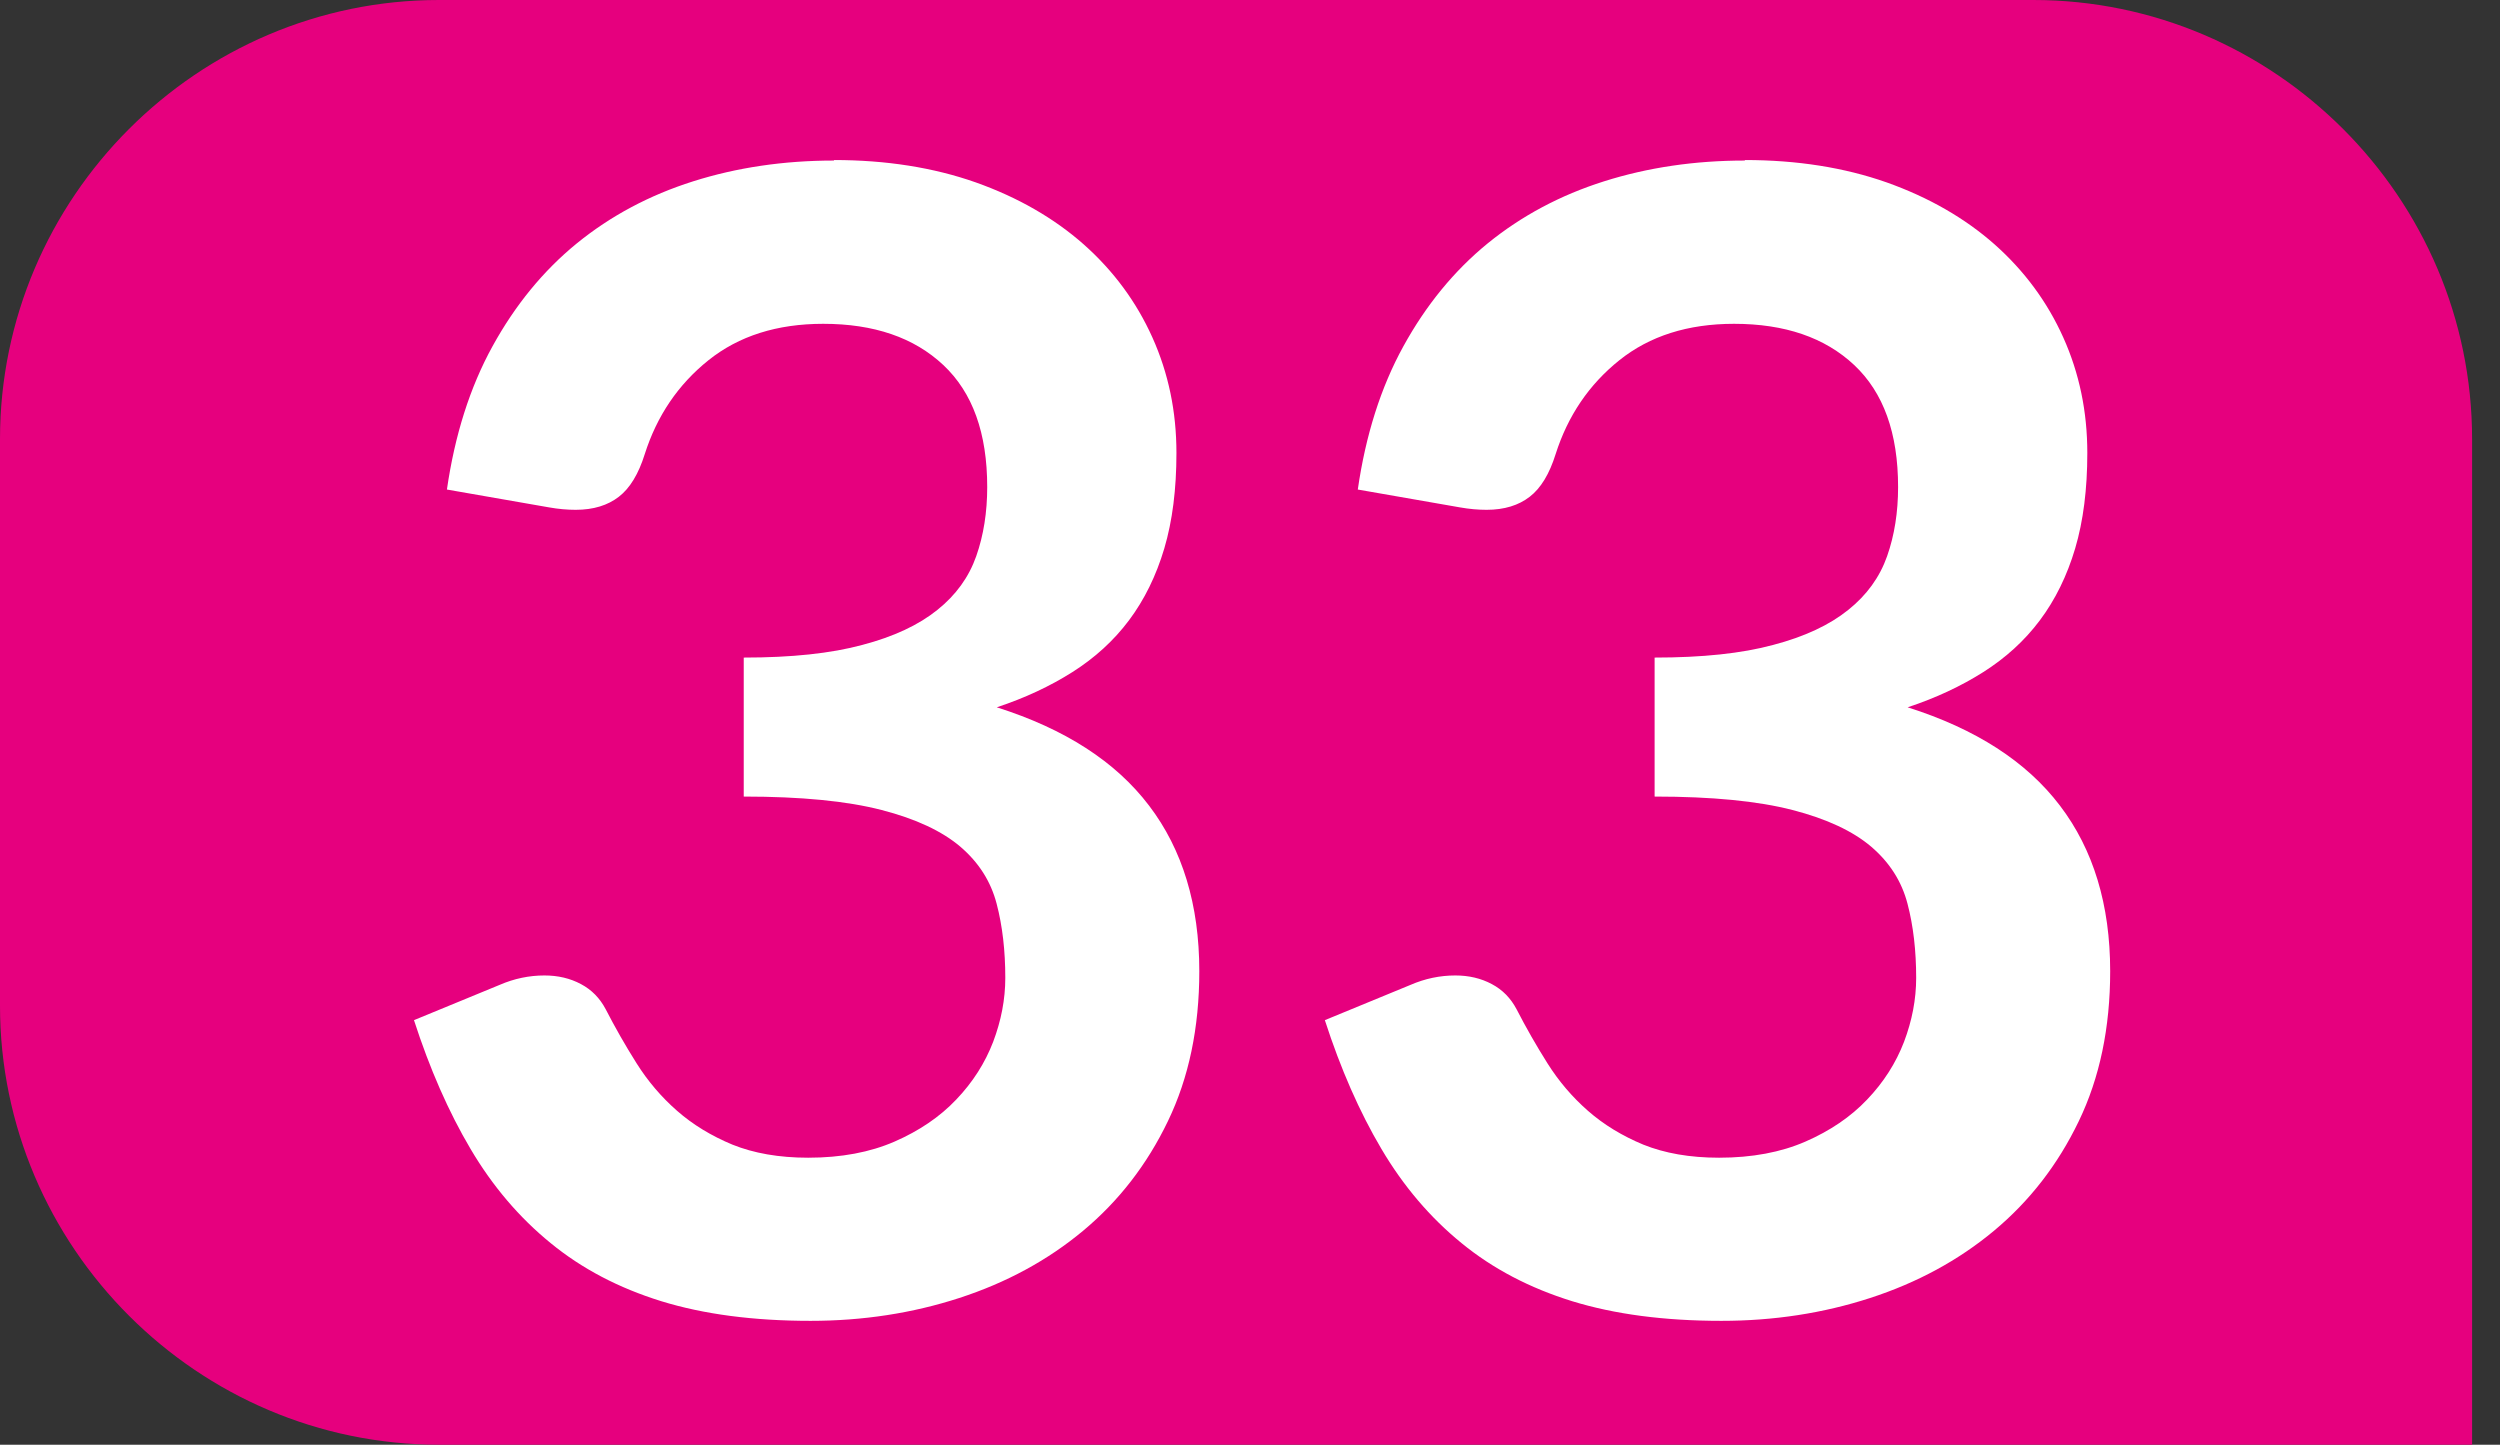
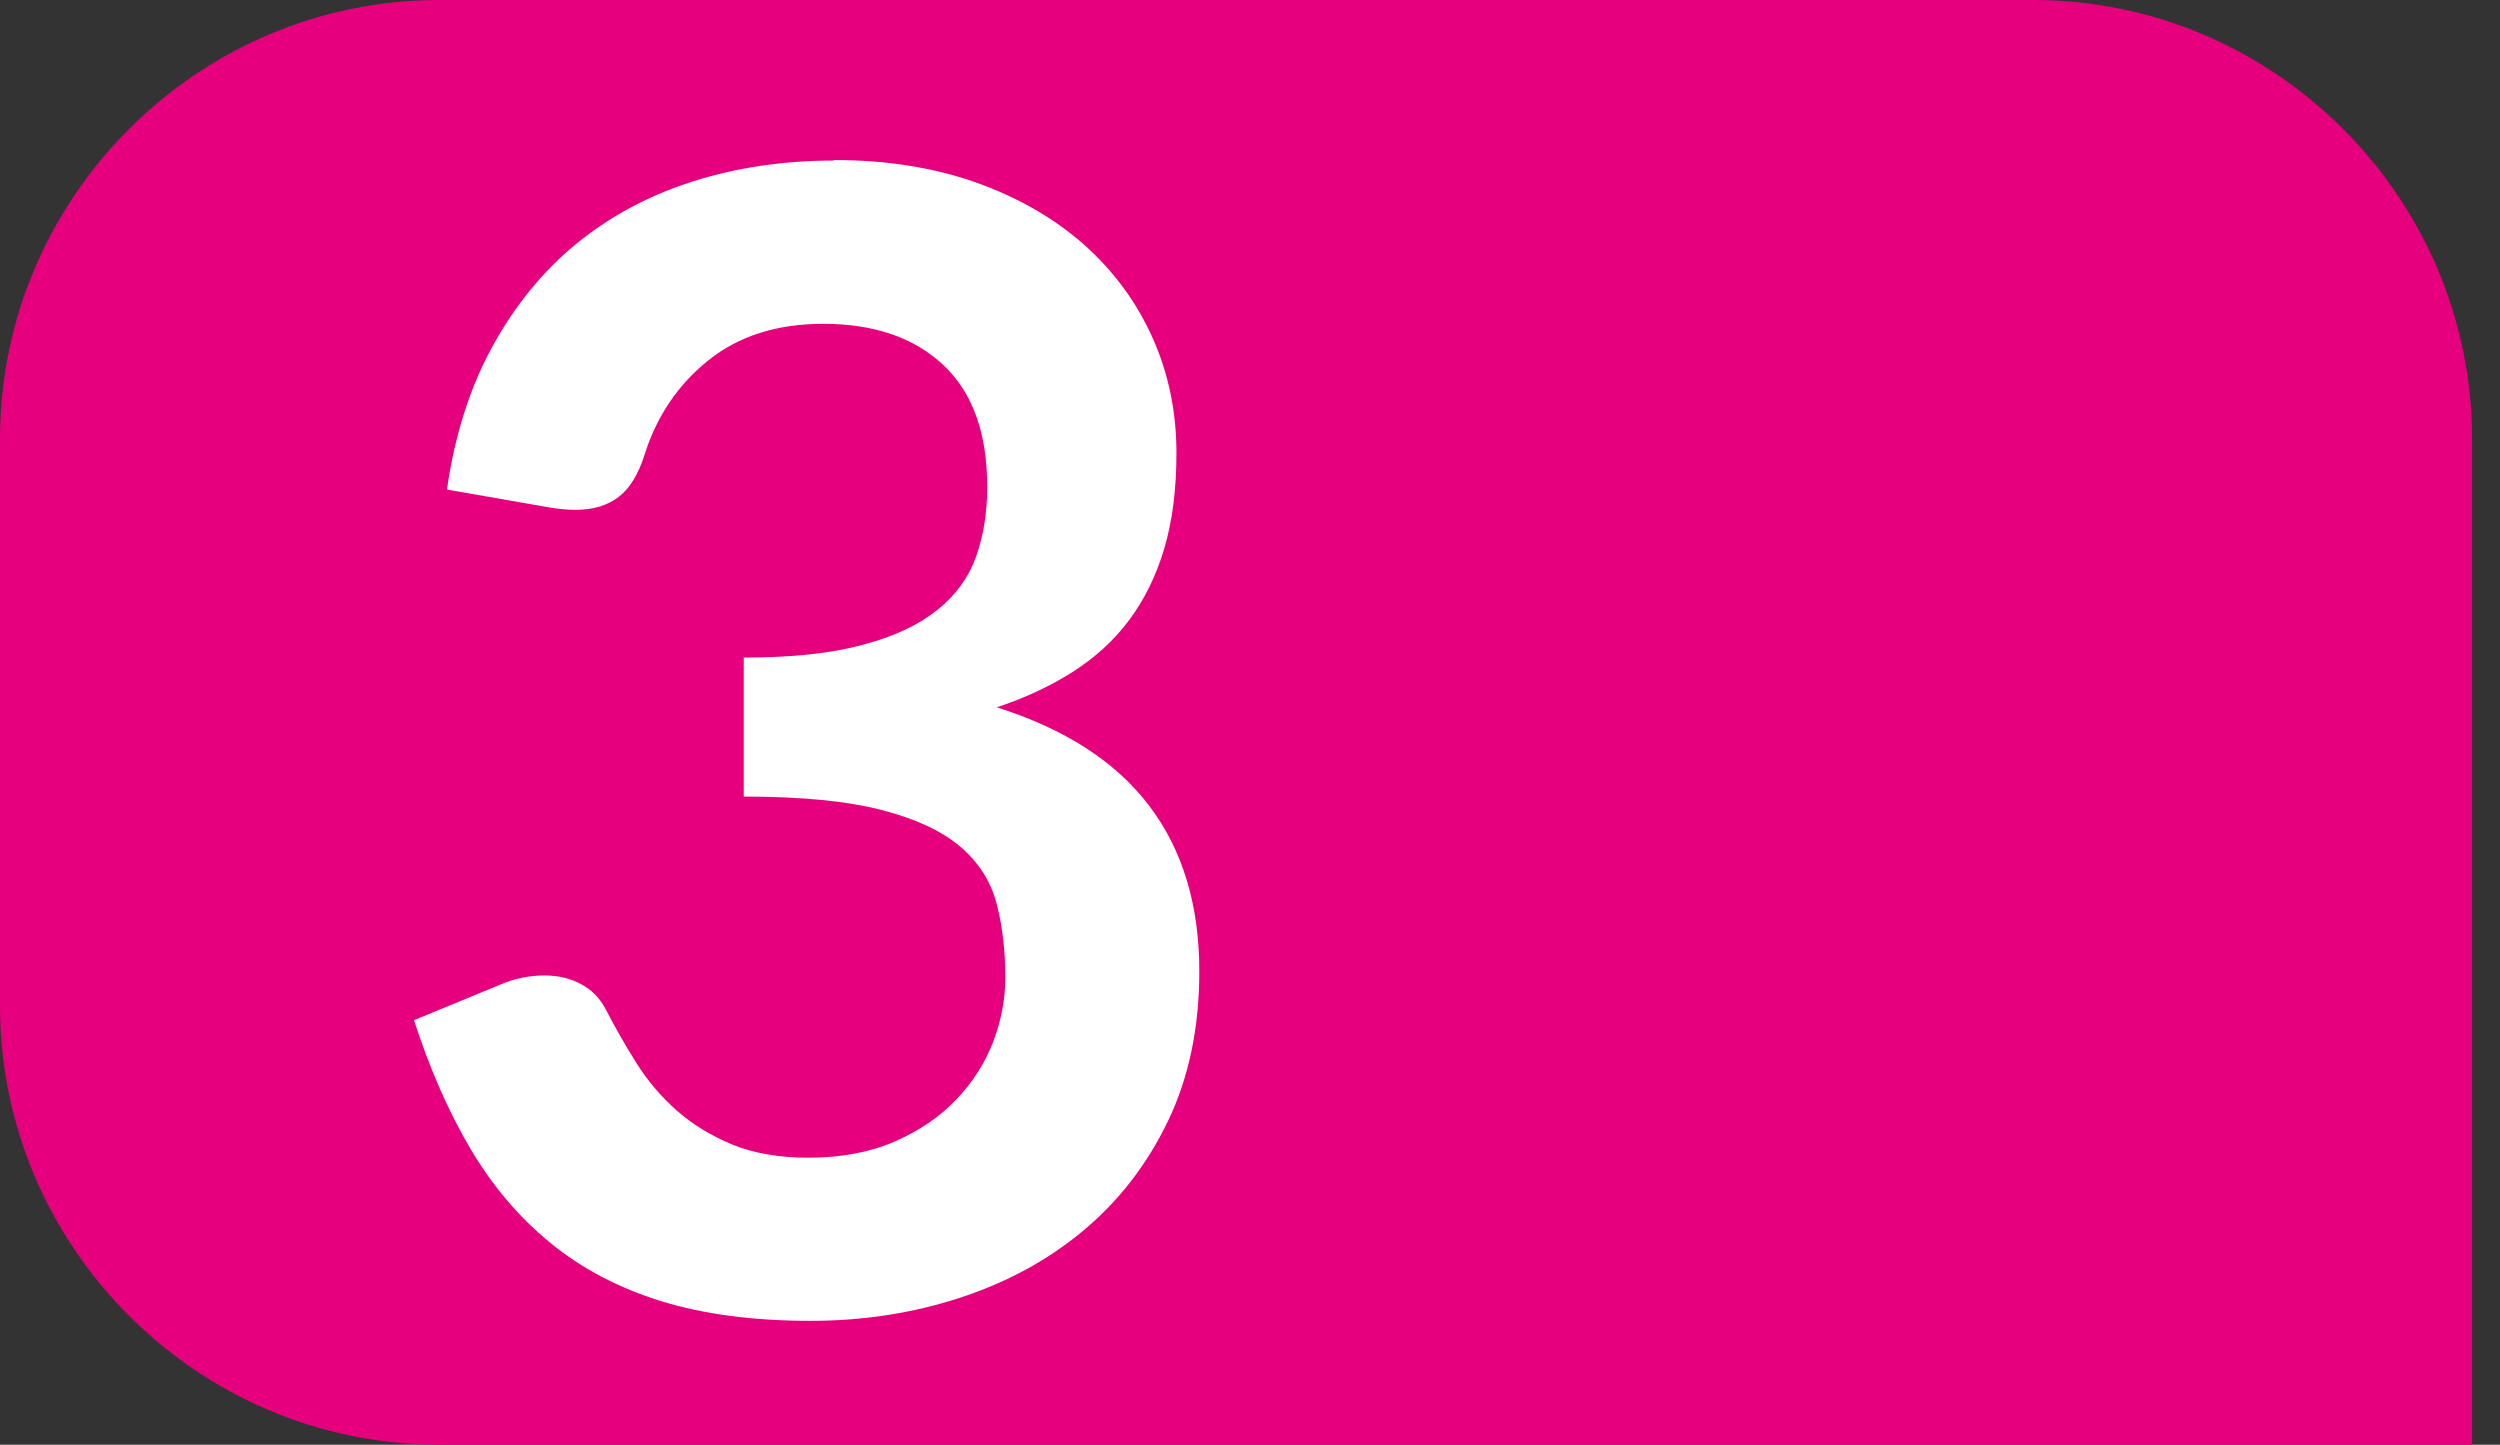
<svg xmlns="http://www.w3.org/2000/svg" id="uuid-a4b8d50b-4a1c-43e8-8590-17364acd233d" viewBox="0 0 19.355 11.185">
  <rect x="0" y="0" width="19.355" height="11.185" fill="#333333" stroke="none" />
  <defs>
    <style>.uuid-71491909-aa44-4cb2-960f-c4b5160c223e{fill:#fff;}.uuid-3c863793-cfe5-4910-a00a-bd116f4b77ca{fill:#e6007e;}</style>
  </defs>
  <g id="uuid-9125e8d6-2208-4feb-bc8f-a22511eb5000">
    <g>
      <path class="uuid-3c863793-cfe5-4910-a00a-bd116f4b77ca" d="M19.355,11.185H3.399c-1.869,0-3.399-1.53-3.399-3.399V3.4C0,1.53,1.53,0,3.399,0H15.741c1.868,0,3.398,1.53,3.398,3.4v7.785" />
      <g>
        <path class="uuid-71491909-aa44-4cb2-960f-c4b5160c223e" d="M6.456,1.239c.405,0,.771,.058,1.098,.173,.326,.116,.605,.276,.836,.48,.231,.205,.408,.445,.532,.721s.186,.573,.186,.894c0,.28-.031,.526-.094,.739-.063,.212-.154,.397-.273,.556s-.266,.292-.438,.401-.368,.201-.586,.273c.527,.167,.92,.42,1.179,.761,.259,.34,.389,.768,.389,1.282,0,.438-.081,.825-.243,1.161-.162,.337-.381,.619-.657,.849-.275,.229-.595,.402-.958,.52s-.747,.177-1.152,.177c-.442,0-.827-.051-1.155-.152-.329-.102-.614-.251-.857-.45-.243-.198-.45-.441-.62-.729-.17-.287-.316-.62-.438-.997l.663-.273c.113-.049,.229-.073,.347-.073,.105,0,.199,.022,.283,.067,.083,.044,.146,.109,.191,.194,.073,.142,.153,.282,.24,.42,.087,.138,.191,.26,.313,.367s.265,.194,.429,.262c.164,.066,.359,.101,.586,.101,.255,0,.479-.042,.669-.125s.35-.191,.477-.325c.128-.134,.223-.283,.286-.447,.062-.164,.094-.329,.094-.495,0-.211-.022-.402-.067-.574-.045-.173-.138-.319-.28-.441-.142-.121-.346-.217-.611-.285-.266-.069-.622-.104-1.067-.104v-1.076c.369,0,.675-.032,.918-.098,.244-.064,.437-.155,.581-.271,.144-.115,.244-.254,.301-.416s.085-.341,.085-.535c0-.418-.113-.732-.34-.945s-.537-.319-.93-.319c-.357,0-.653,.094-.888,.282-.235,.188-.399,.431-.493,.726-.048,.154-.115,.265-.201,.331-.085,.066-.196,.101-.334,.101-.065,0-.134-.006-.207-.019l-.79-.138c.061-.421,.178-.791,.353-1.109s.392-.584,.653-.797c.262-.213,.562-.373,.9-.48s.702-.161,1.091-.161Z" />
-         <path class="uuid-71491909-aa44-4cb2-960f-c4b5160c223e" d="M13.508,1.239c.405,0,.771,.058,1.098,.173,.326,.116,.605,.276,.836,.48,.231,.205,.408,.445,.532,.721s.186,.573,.186,.894c0,.28-.031,.526-.094,.739-.063,.212-.154,.397-.273,.556s-.266,.292-.438,.401-.368,.201-.586,.273c.527,.167,.92,.42,1.179,.761,.259,.34,.389,.768,.389,1.282,0,.438-.081,.825-.243,1.161-.162,.337-.381,.619-.657,.849-.275,.229-.595,.402-.958,.52s-.747,.177-1.152,.177c-.442,0-.827-.051-1.155-.152-.329-.102-.614-.251-.857-.45-.243-.198-.45-.441-.62-.729-.17-.287-.316-.62-.438-.997l.663-.273c.113-.049,.229-.073,.347-.073,.105,0,.199,.022,.283,.067,.083,.044,.146,.109,.191,.194,.073,.142,.153,.282,.24,.42,.087,.138,.191,.26,.313,.367s.265,.194,.429,.262c.164,.066,.359,.101,.586,.101,.255,0,.479-.042,.669-.125s.35-.191,.477-.325c.128-.134,.223-.283,.286-.447,.062-.164,.094-.329,.094-.495,0-.211-.022-.402-.067-.574-.045-.173-.138-.319-.28-.441-.142-.121-.346-.217-.611-.285-.266-.069-.622-.104-1.067-.104v-1.076c.369,0,.675-.032,.918-.098,.244-.064,.437-.155,.581-.271,.144-.115,.244-.254,.301-.416s.085-.341,.085-.535c0-.418-.113-.732-.34-.945s-.537-.319-.93-.319c-.357,0-.653,.094-.888,.282-.235,.188-.399,.431-.493,.726-.048,.154-.115,.265-.201,.331-.085,.066-.196,.101-.334,.101-.065,0-.134-.006-.207-.019l-.79-.138c.061-.421,.178-.791,.353-1.109s.392-.584,.653-.797c.262-.213,.562-.373,.9-.48s.702-.161,1.091-.161Z" />
      </g>
    </g>
  </g>
</svg>